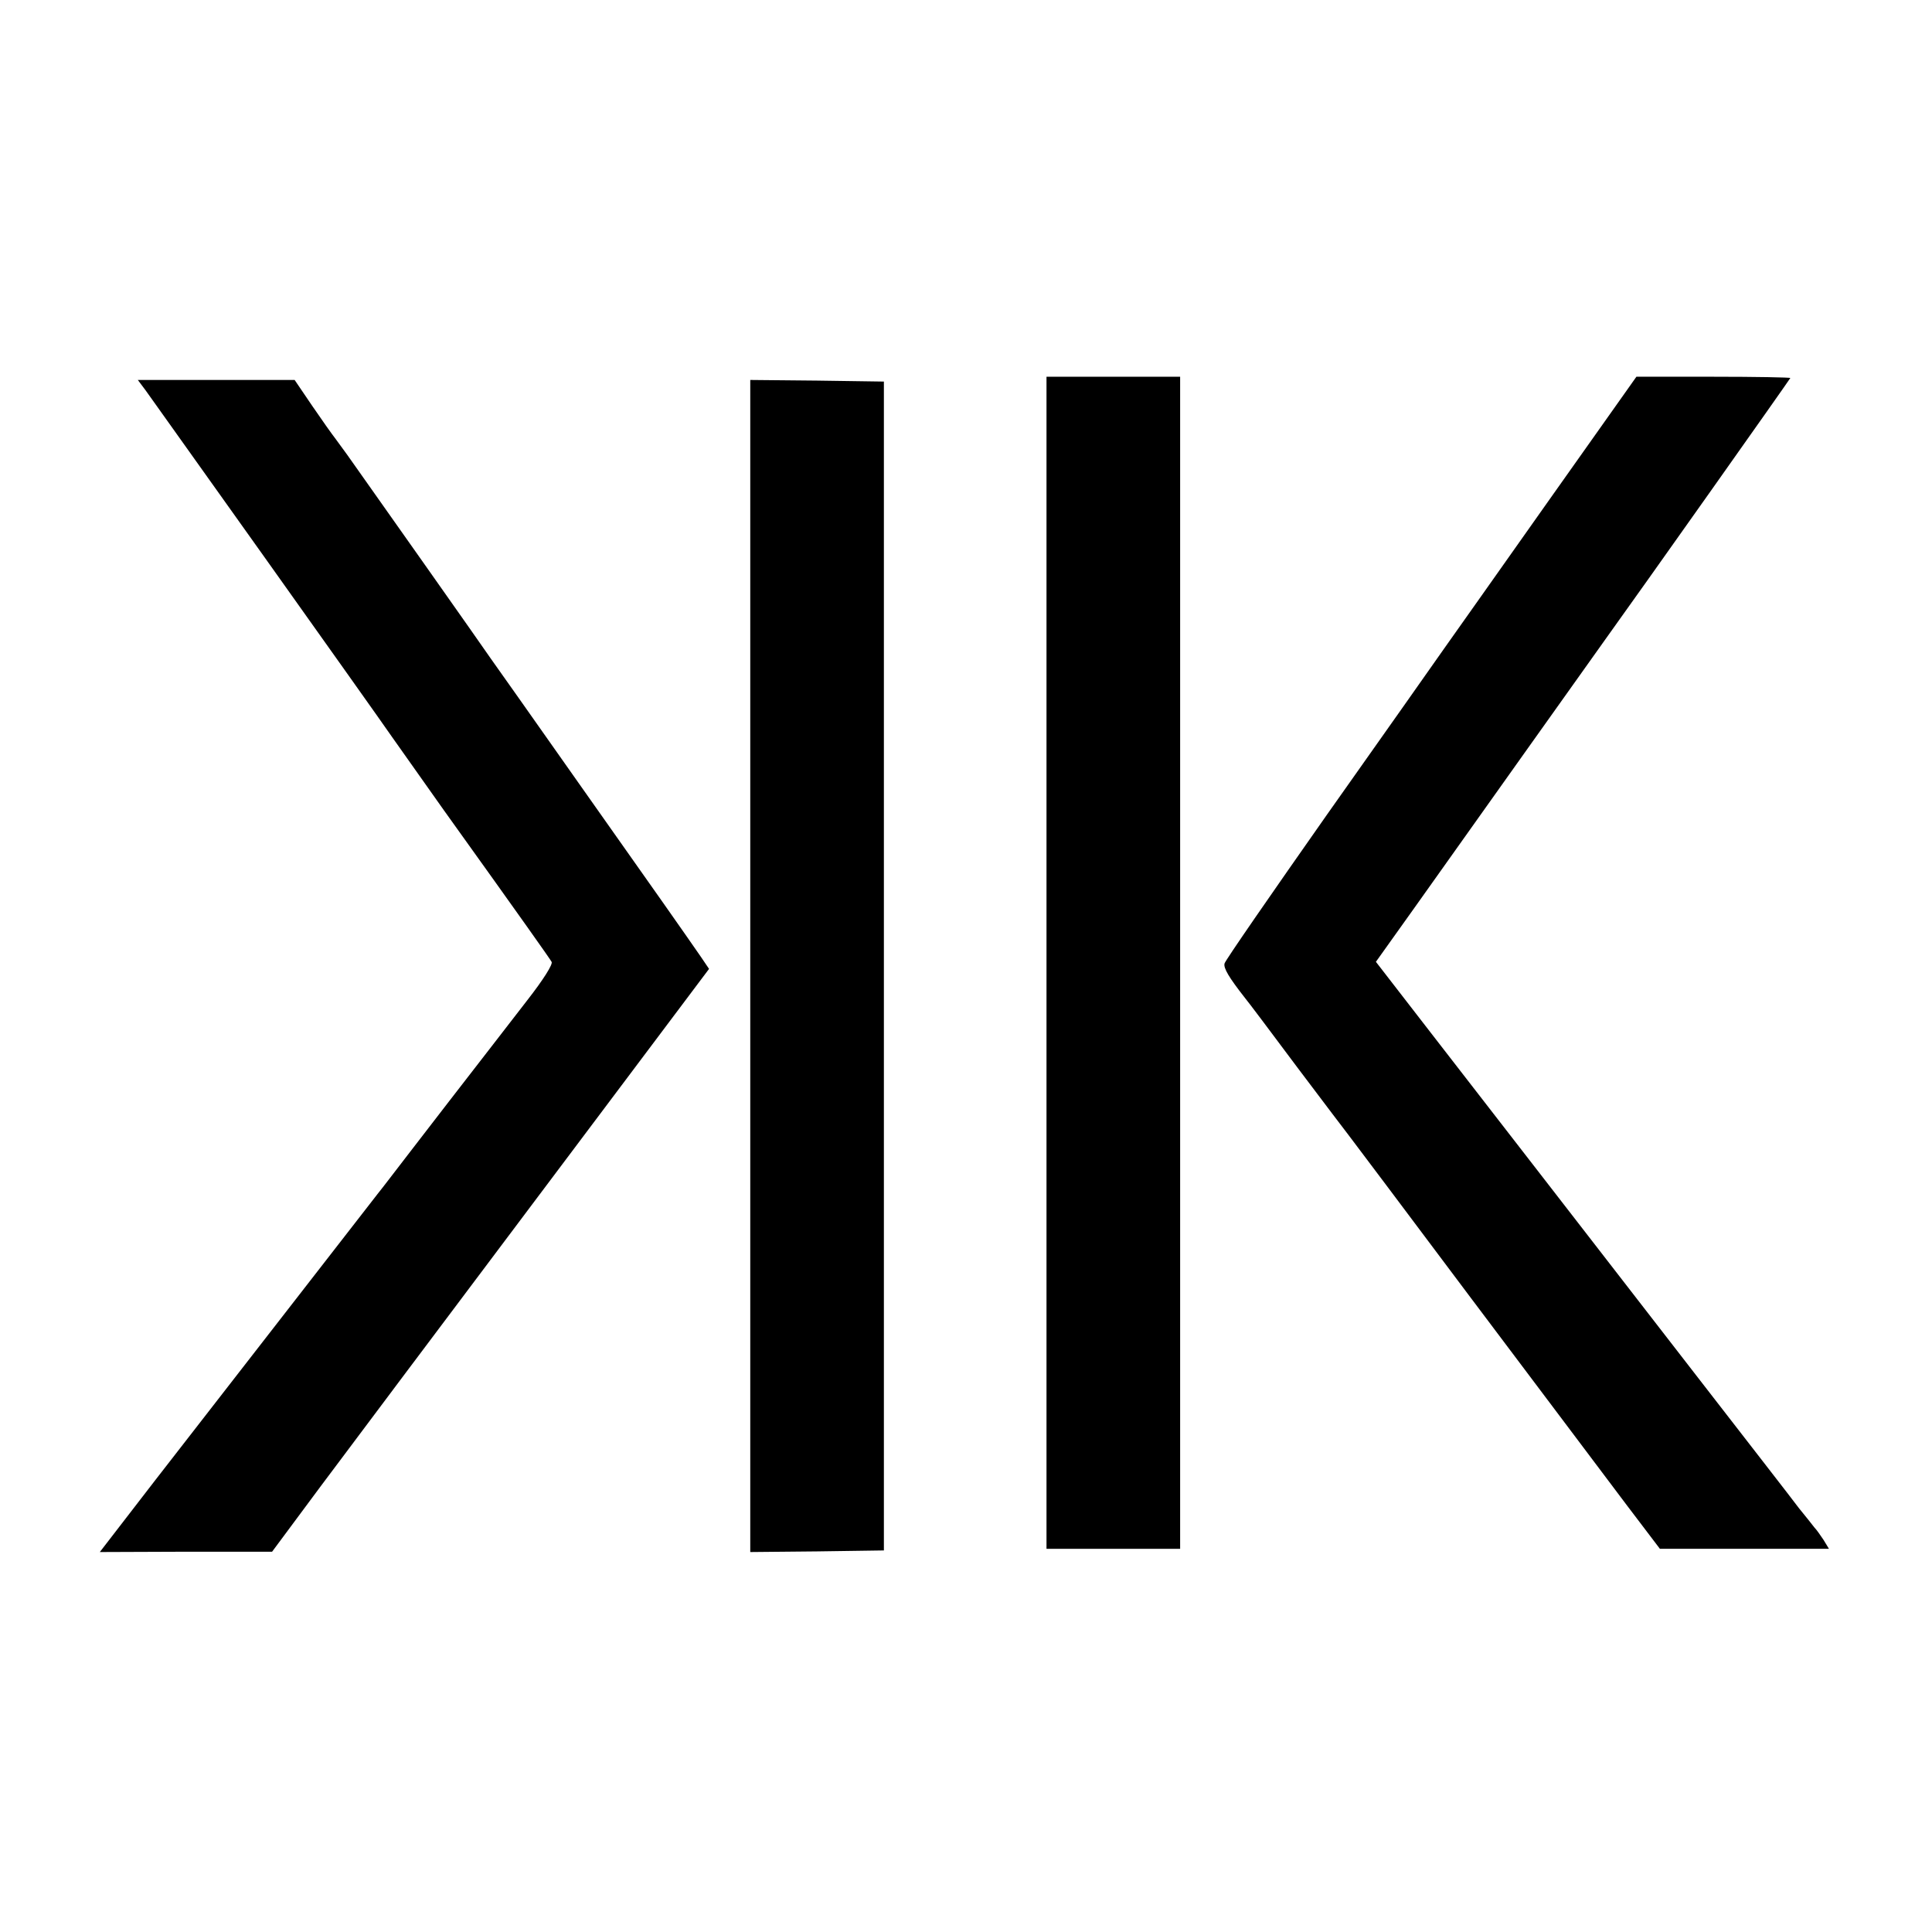
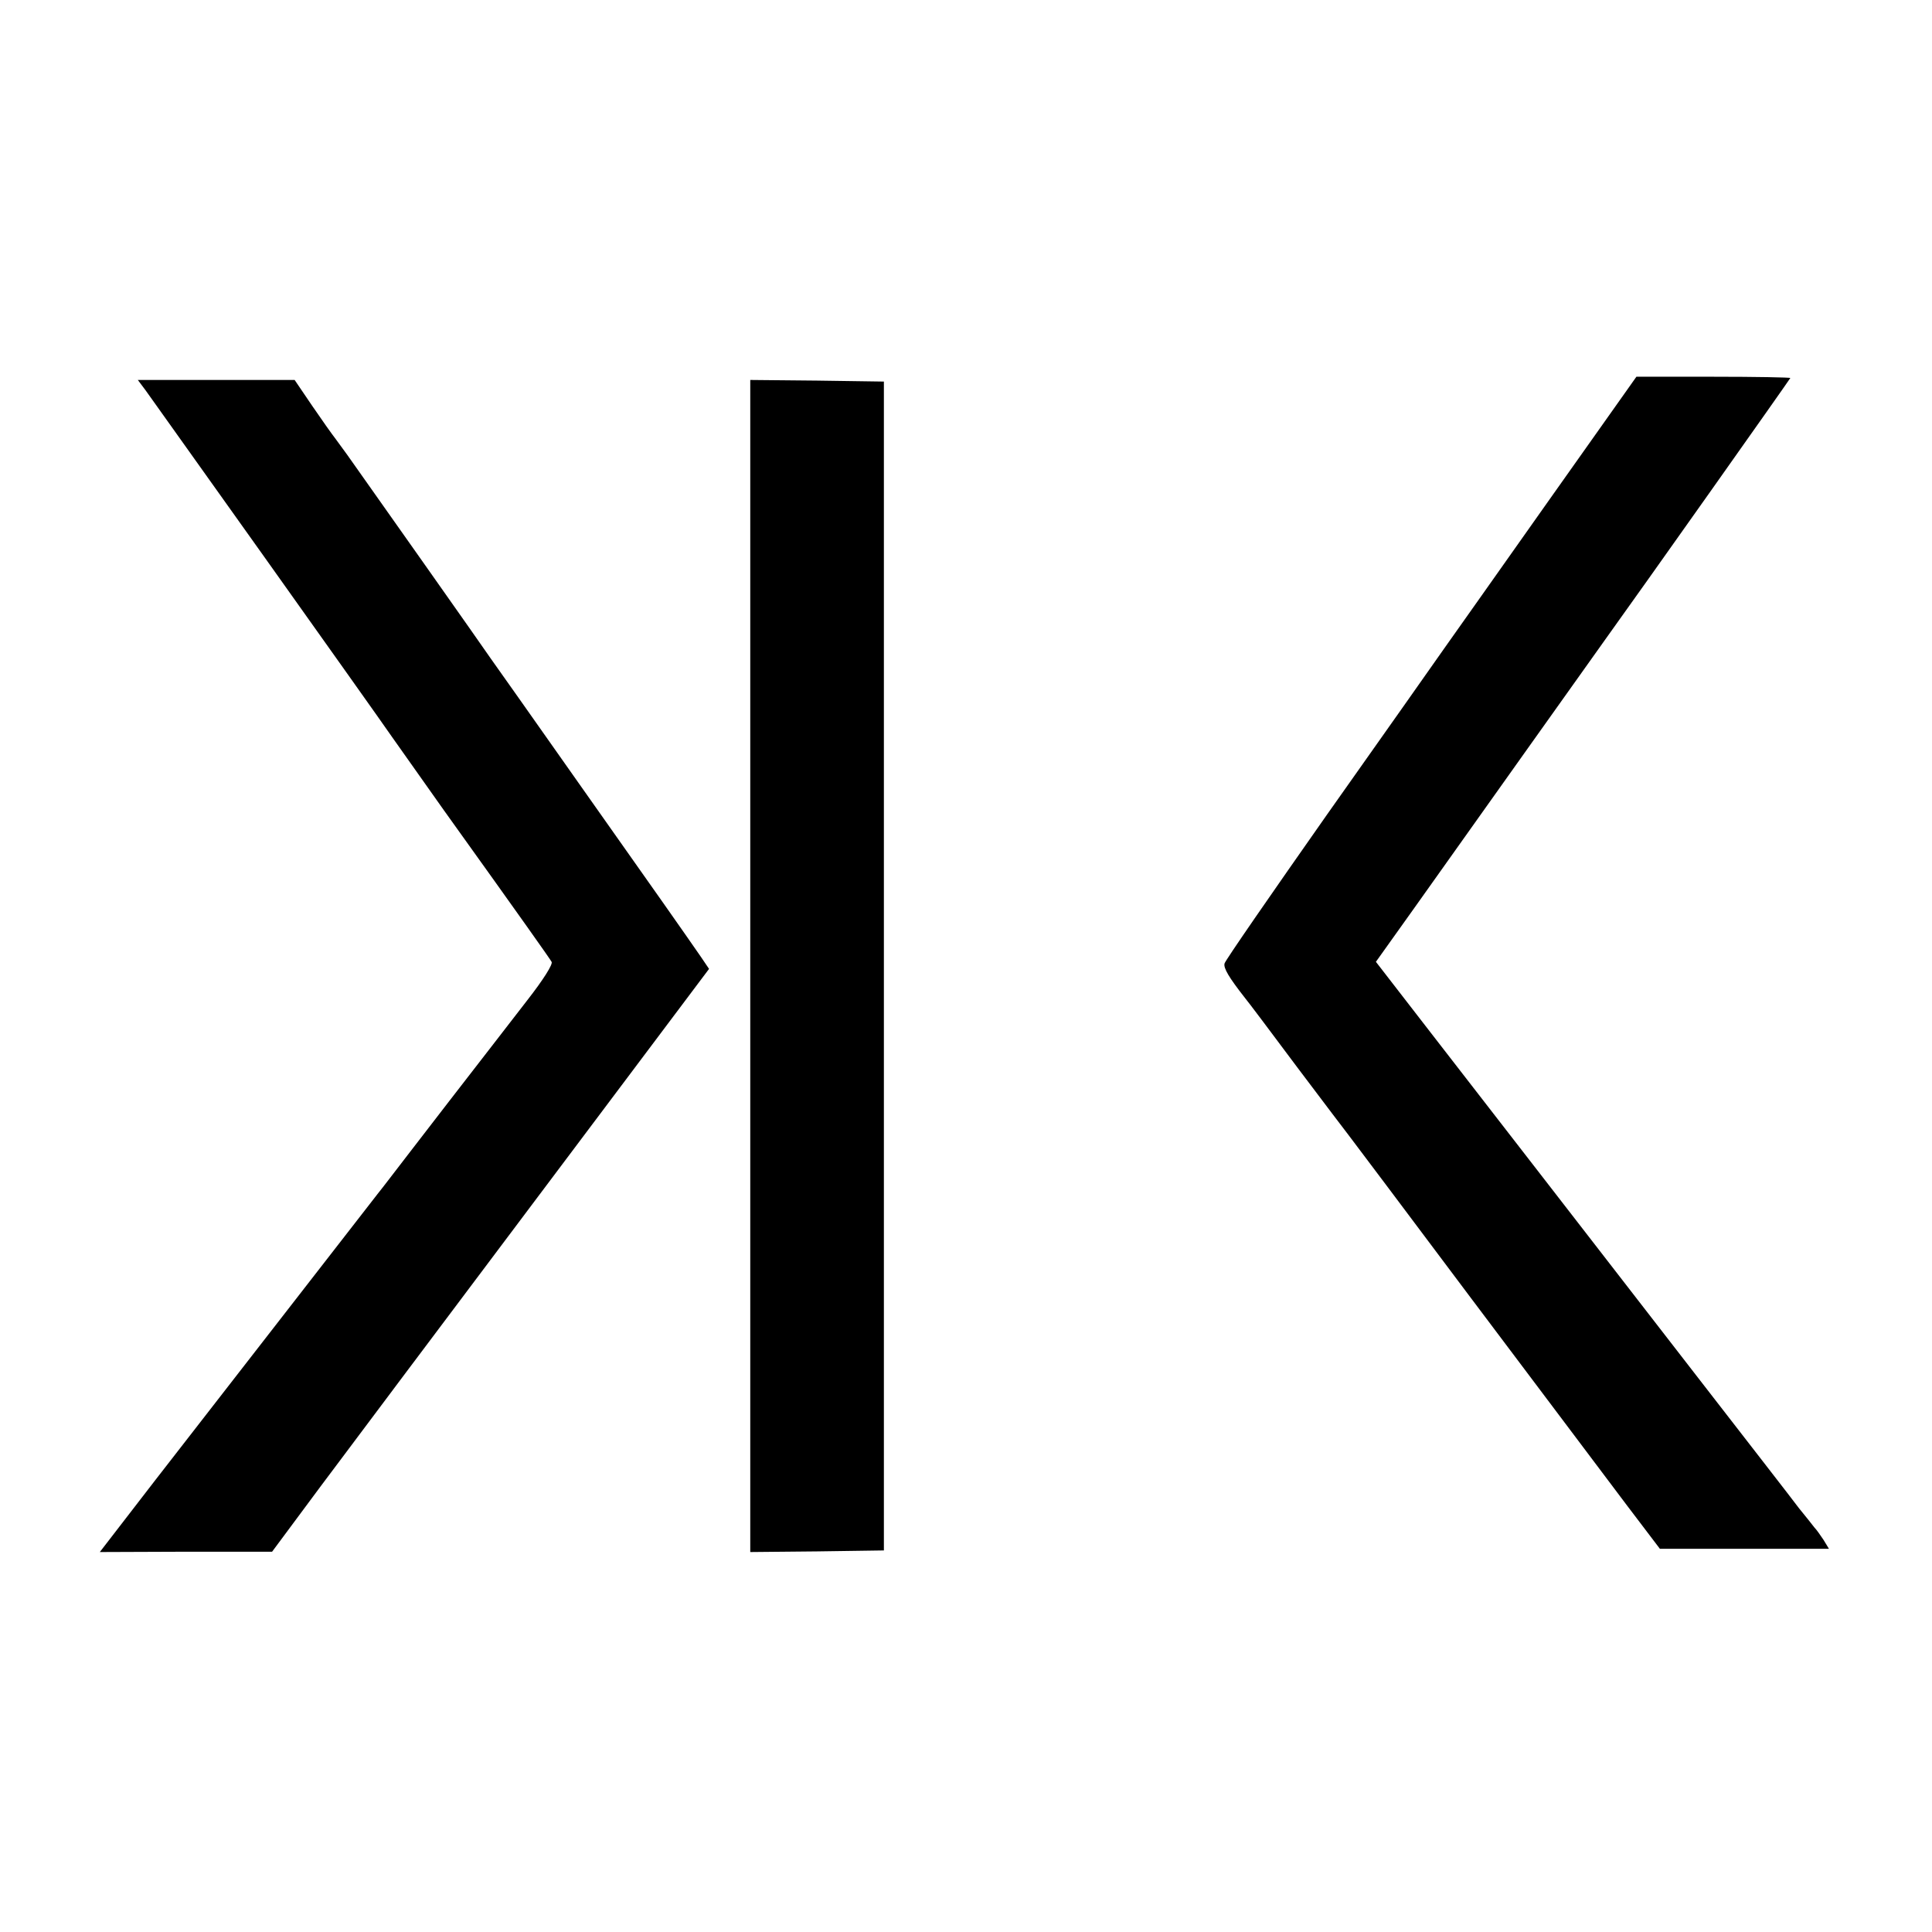
<svg xmlns="http://www.w3.org/2000/svg" version="1.0" width="600pt" height="600pt" viewBox="0 0 600 600" preserveAspectRatio="xMidYMid meet">
  <g transform="translate(0,600) scale(0.1,-0.1)" fill="#000000" stroke="none">
-     <path d="M3250 3010 l0 -1820 208 0 207 0 0 1820 0 1820 -207 0 -208 0 0 -1820z" />
    <path d="M4808 4443 c-150 -212 -295 -418 -323 -457 -27 -39 -191 -271 -364 -516 -172 -245 -316 -453 -318 -462 -4 -14 13 -43 64 -108 7 -8 80 -105 162 -215 83 -110 154 -204 159 -210 4 -5 177 -235 383 -510 207 -275 423 -562 480 -638 l104 -137 263 0 262 0 -17 28 c-10 15 -22 32 -28 38 -5 7 -27 34 -48 60 -20 27 -167 216 -325 420 -158 204 -368 475 -467 603 -99 128 -257 332 -351 453 l-171 221 122 171 c67 94 224 315 349 491 125 176 234 329 242 340 108 150 574 809 574 811 0 2 -108 4 -239 4 l-239 0 -274 -387z" />
    <path d="M452 4788 c24 -33 712 -999 765 -1076 15 -22 89 -125 162 -229 248 -346 327 -458 334 -470 5 -7 -26 -56 -76 -120 -46 -59 -155 -201 -243 -314 -87 -113 -169 -219 -181 -235 -12 -16 -31 -40 -42 -54 -22 -28 -422 -543 -689 -887 l-172 -223 268 1 267 0 150 202 c83 111 388 518 679 905 l528 703 -25 37 c-54 78 -141 202 -382 543 -137 195 -259 367 -271 384 -18 27 -390 554 -446 633 -13 18 -30 41 -38 52 -8 10 -40 55 -70 99 l-55 81 -244 0 -243 0 24 -32z" />
    <path d="M2330 3000 l0 -1820 208 2 207 3 0 1815 0 1815 -207 3 -208 2 0 -1820z" />
  </g>
</svg>